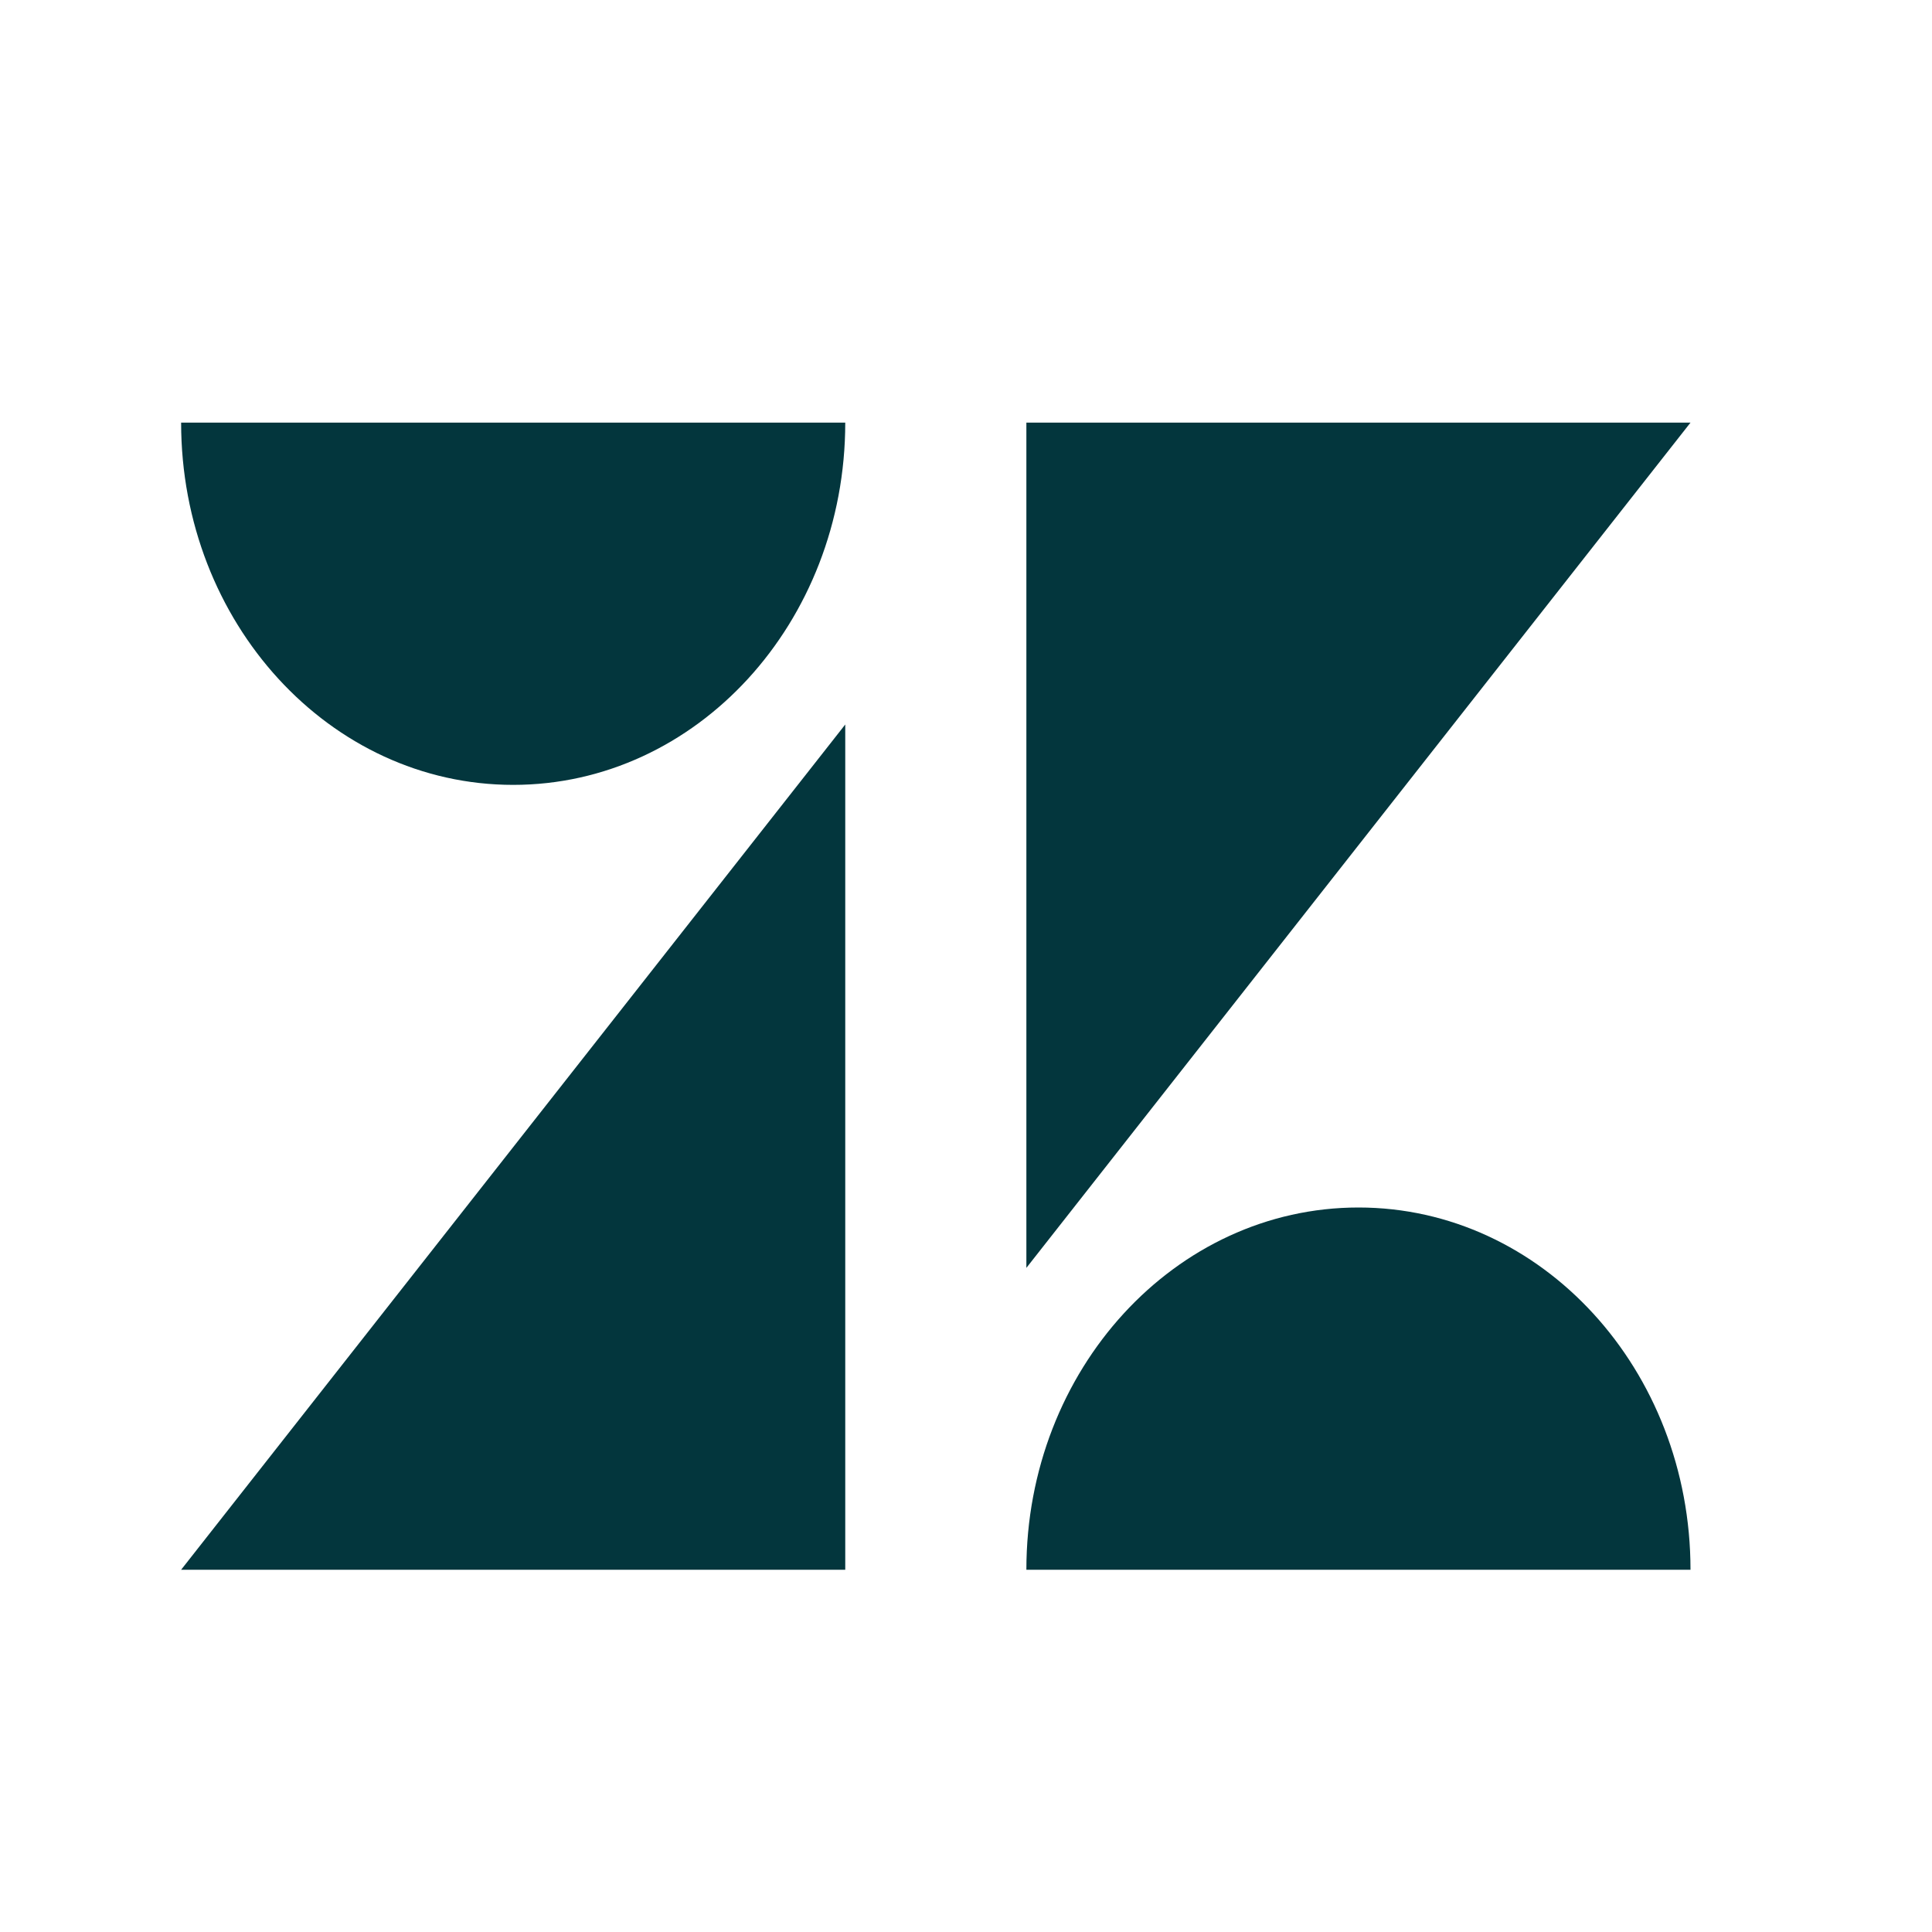
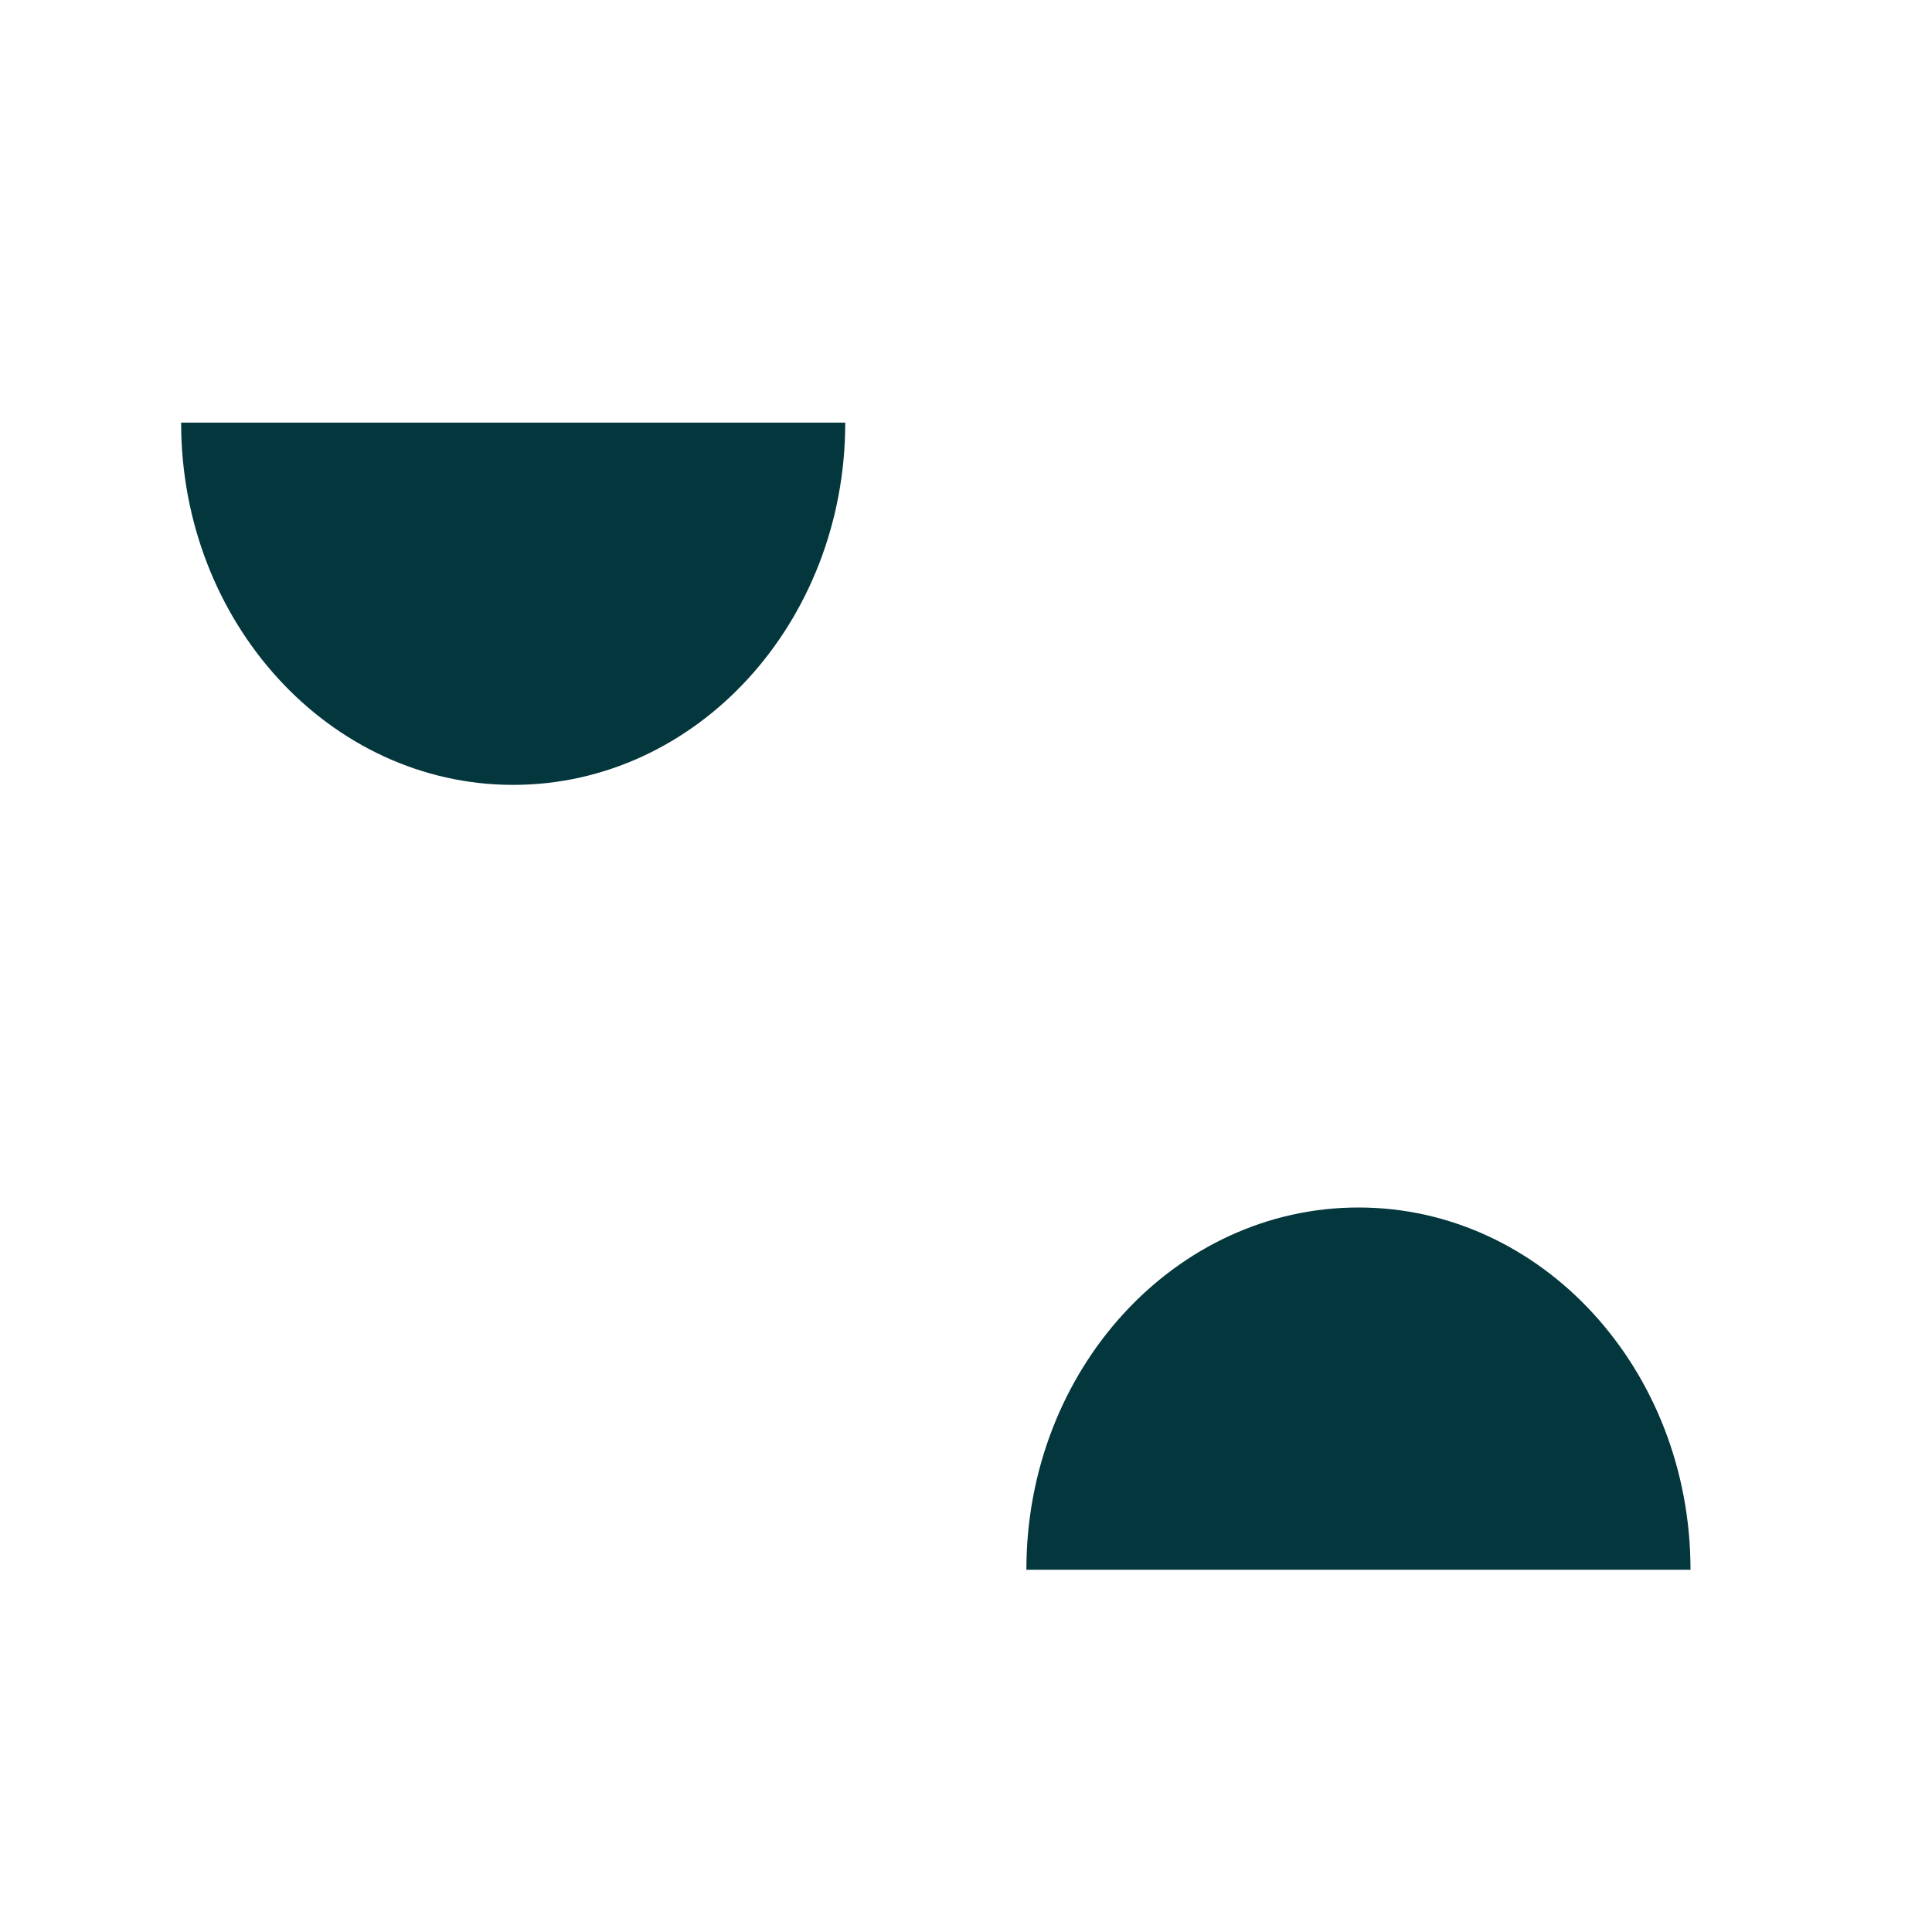
<svg xmlns="http://www.w3.org/2000/svg" width="32px" height="32px" viewBox="0 0 32 32" version="1.1">
  <title>Group 27</title>
  <g id="Content-Download" stroke="none" stroke-width="1" fill="none" fill-rule="evenodd">
    <g id="Group-26">
-       <rect id="Rectangle" fill="#FFFFFF" x="0" y="0" width="32" height="32" />
      <g id="Zendesk-symbol" transform="translate(2.977, 6.953)" fill="#03363D" fill-rule="nonzero">
-         <polygon id="Fill-91" points="11.023 5.047 11.023 19.047 0.023 19.047" />
        <path d="M11.023,0.047 C11.023,3.36 8.561,6.047 5.523,6.047 C2.485,6.047 0.023,3.36 0.023,0.047 L11.023,0.047 Z" id="Fill-93" />
        <path d="M14.023,19.047 C14.023,15.733 16.486,13.047 19.524,13.047 C22.562,13.047 25.023,15.733 25.023,19.047 L14.023,19.047 Z" id="Fill-95" />
-         <polygon id="Fill-97" points="14.023 14.047 14.023 0.047 25.023 0.047" />
      </g>
    </g>
  </g>
</svg>